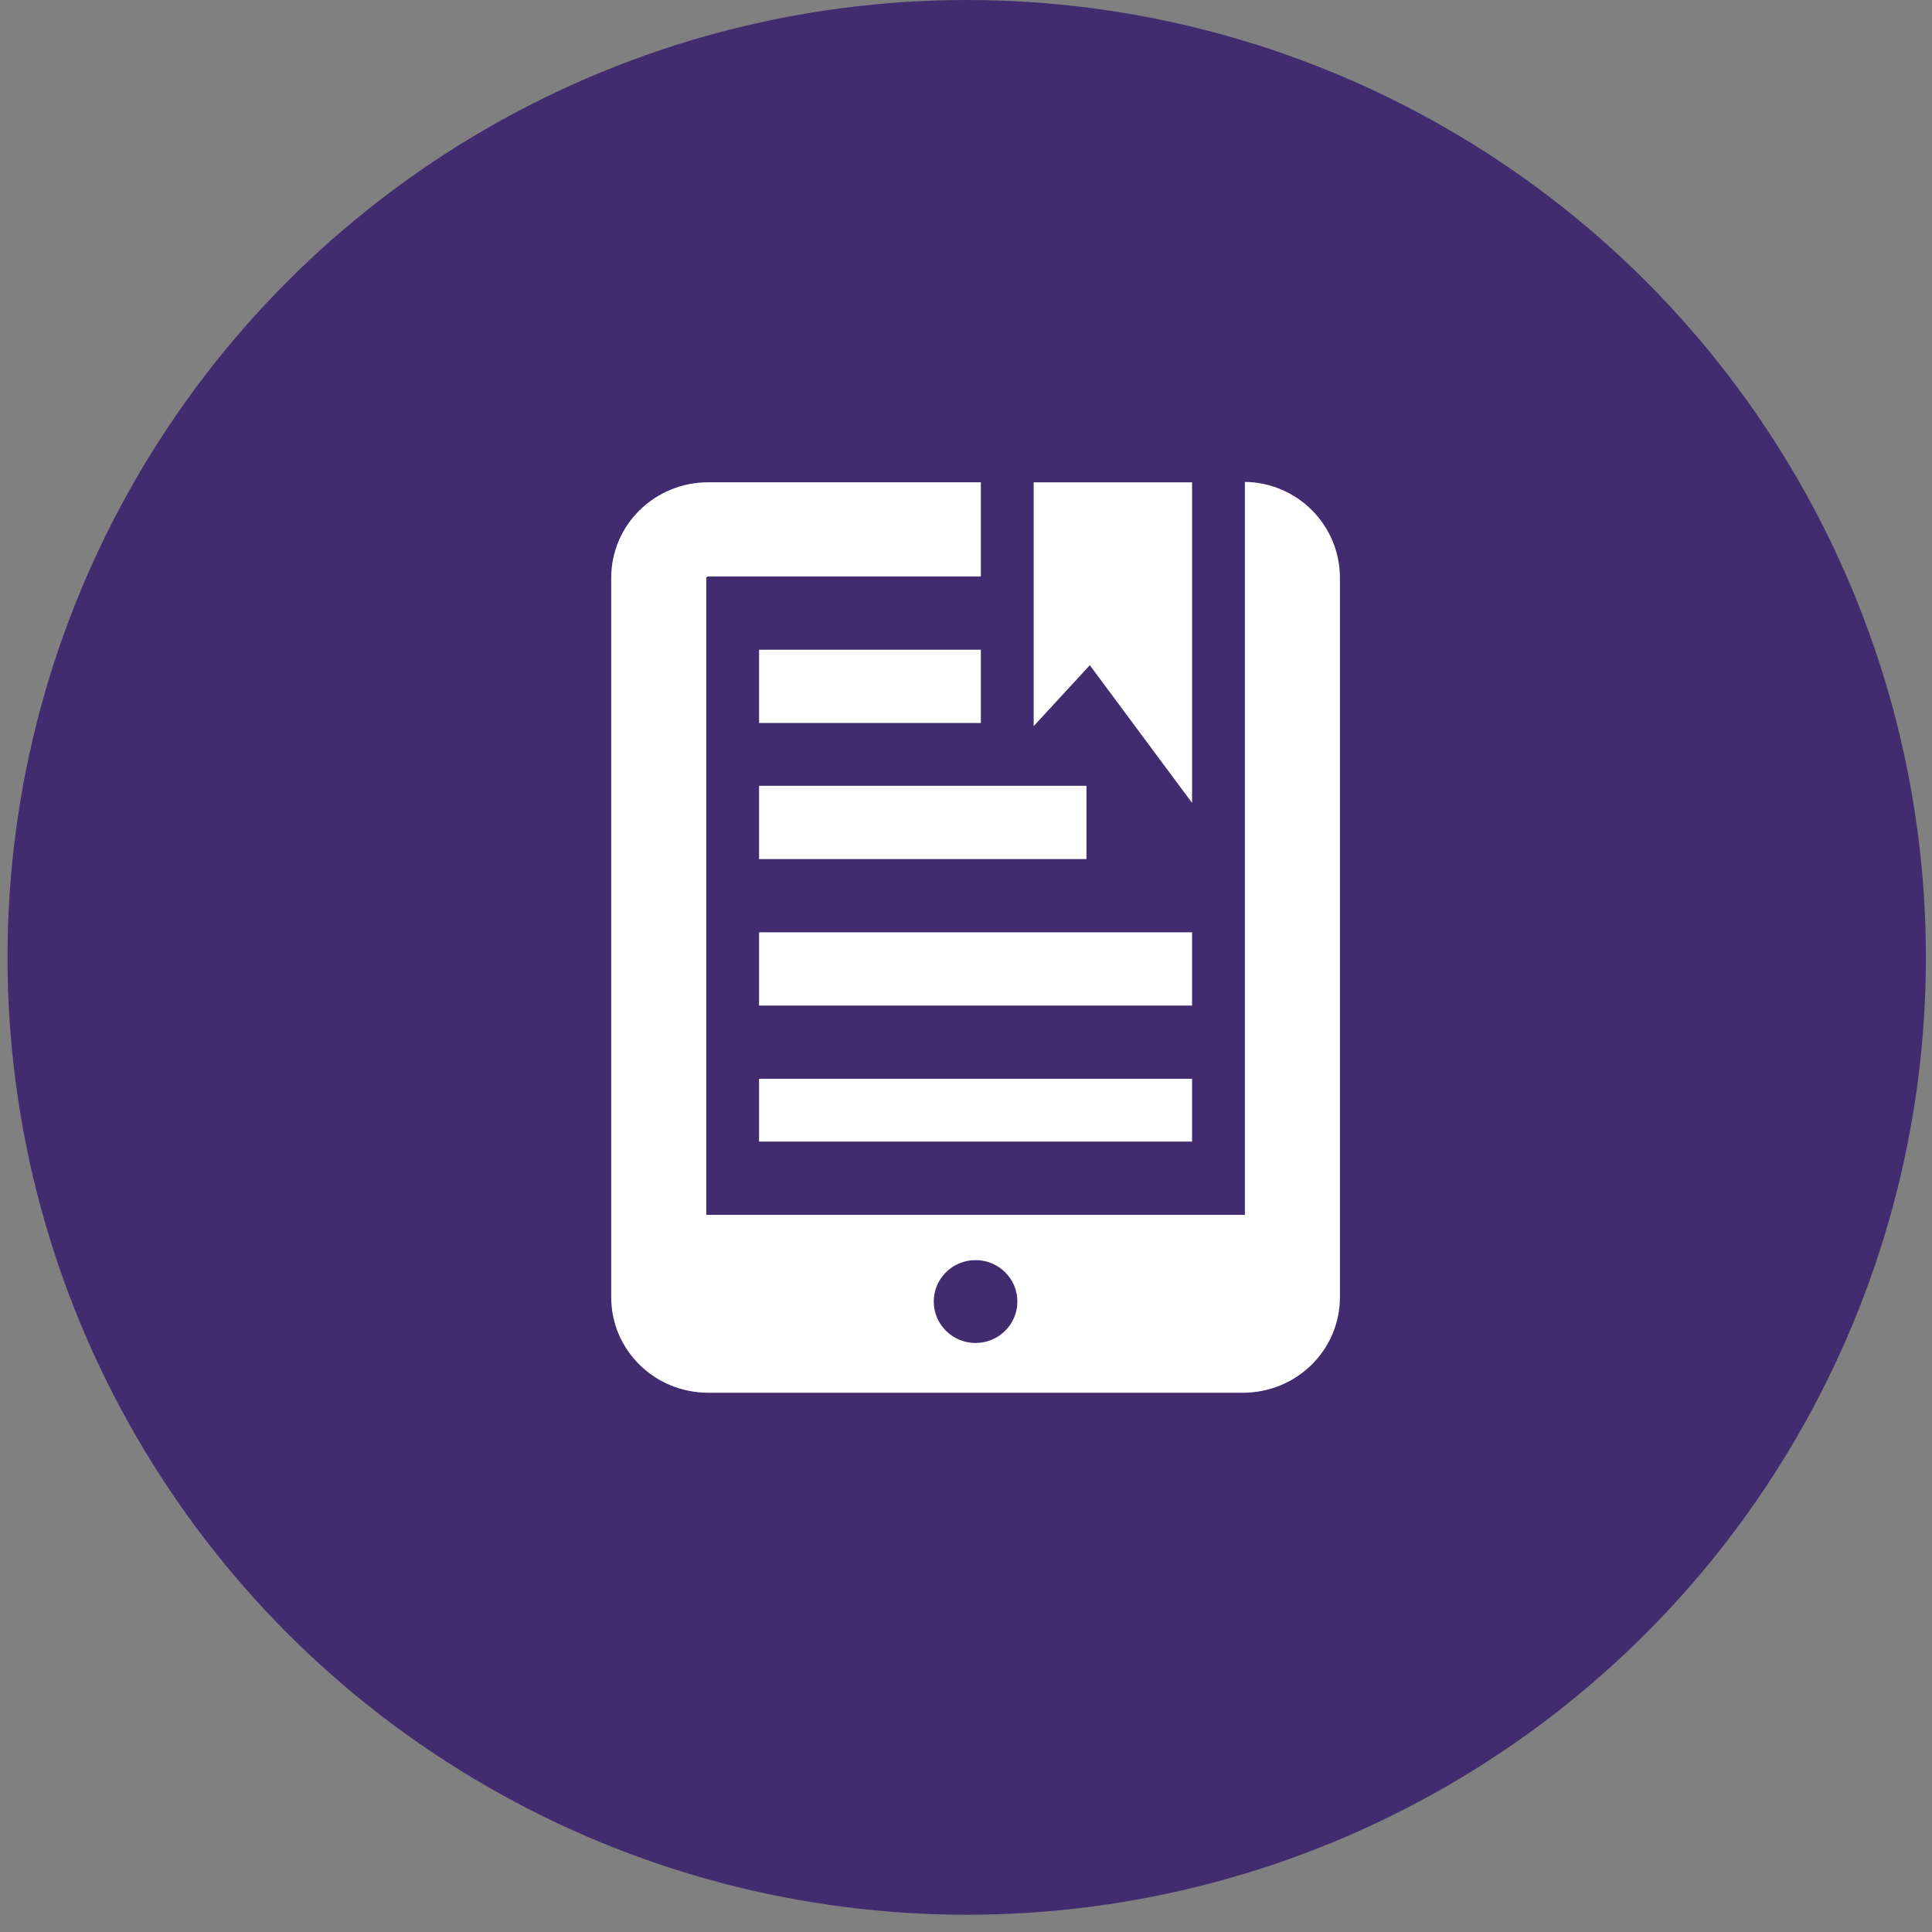
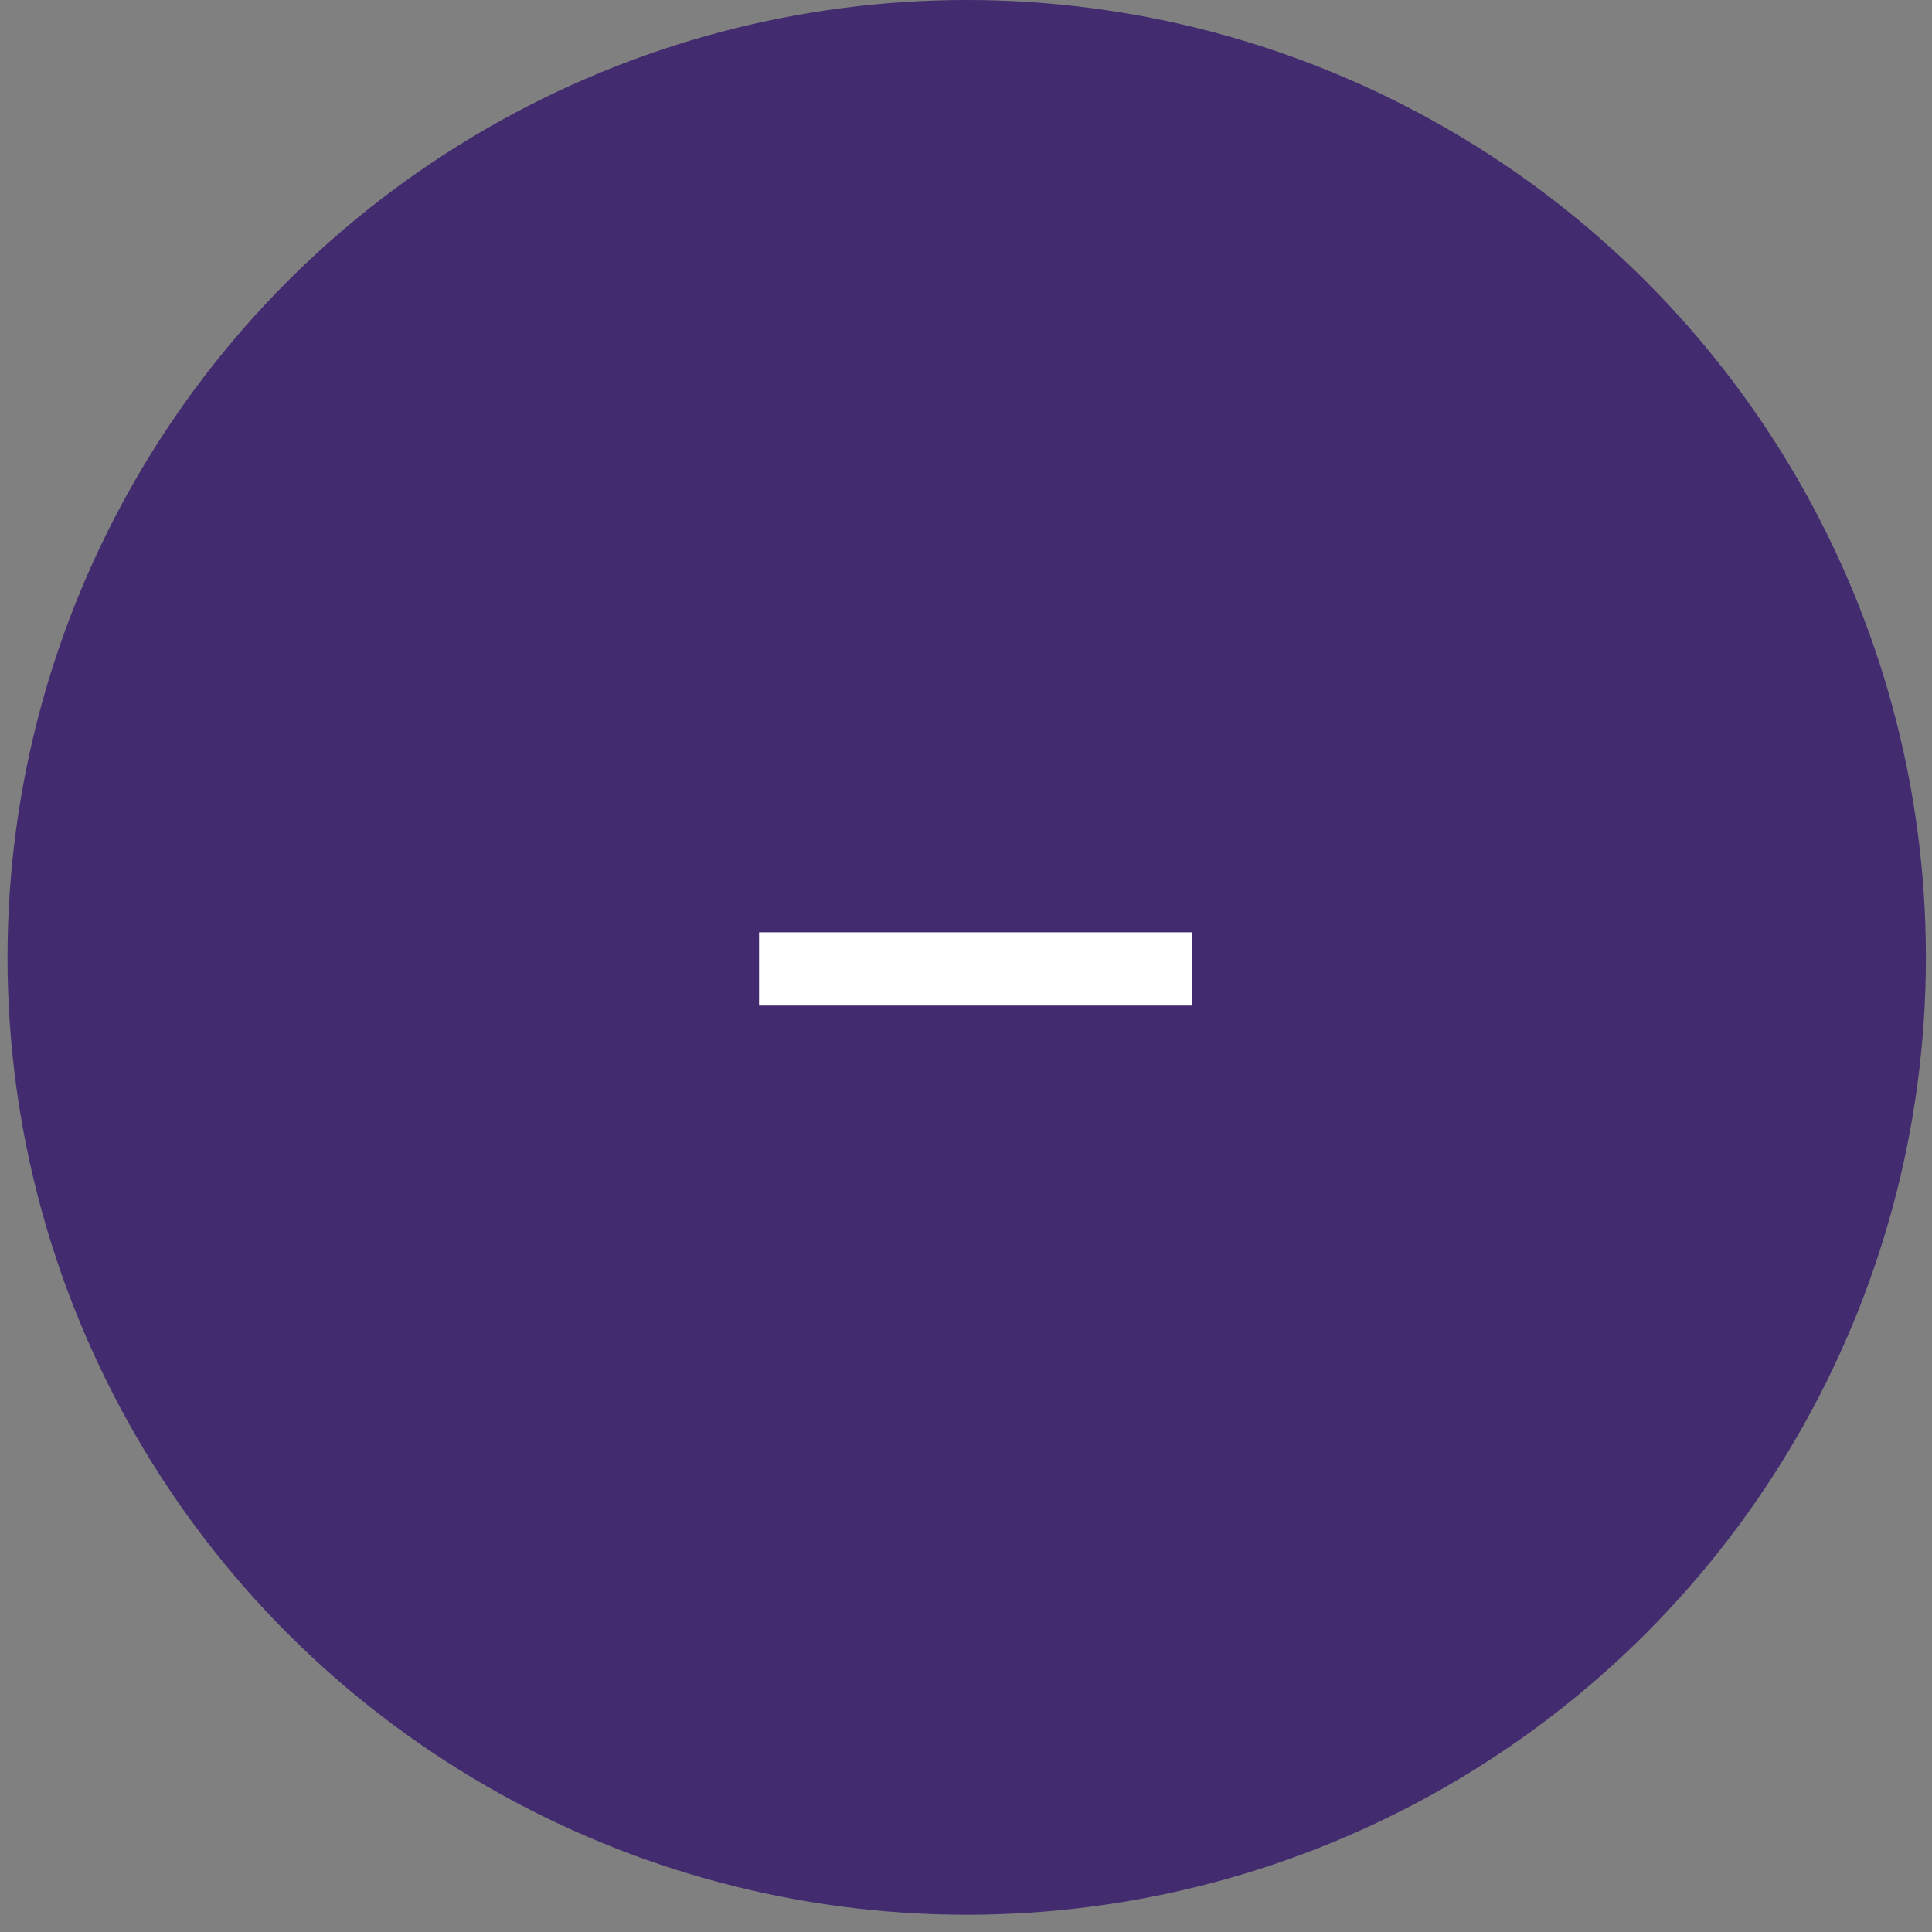
<svg xmlns="http://www.w3.org/2000/svg" width="101" height="101" viewBox="0 0 101 101" fill="none">
  <rect x="0" y="0" width="101" height="101" fill="#808080" stroke="none" />
  <ellipse cx="50.537" cy="50.049" rx="50.144" ry="50.049" fill="#422B6F" />
-   <path d="M56.972 34.776L62.318 41.973V25.214H54.037V37.96L56.972 34.776Z" fill="white" />
-   <path d="M51.276 33.966H39.682V37.796H51.276V33.966Z" fill="white" />
-   <path d="M56.797 41.08H39.682V44.91H56.797V41.08Z" fill="white" />
+   <path d="M56.797 41.08V44.91H56.797V41.08Z" fill="white" />
  <path d="M62.318 48.739H39.682V52.569H62.318V48.739Z" fill="white" />
-   <path d="M62.318 56.397H39.682V59.679H62.318V56.397Z" fill="white" />
-   <path d="M65.079 25.191V30.214V43.133V63.477C65.079 63.52 65.017 63.509 64.974 63.509H37.026C36.983 63.509 36.921 63.52 36.921 63.477V30.214C36.921 30.172 36.983 30.137 37.026 30.137H51.276V25.213H37.026C34.224 25.213 31.952 27.437 31.952 30.214V67.809C31.952 70.586 34.224 72.809 37.026 72.809H64.974C67.776 72.809 70.048 70.586 70.048 67.809V30.214C70.048 27.464 67.839 25.232 65.079 25.191ZM51 70.207C49.793 70.207 48.814 69.237 48.814 68.041C48.814 66.845 49.793 65.875 51 65.875C52.207 65.875 53.186 66.845 53.186 68.041C53.186 69.237 52.207 70.207 51 70.207Z" fill="white" />
</svg>